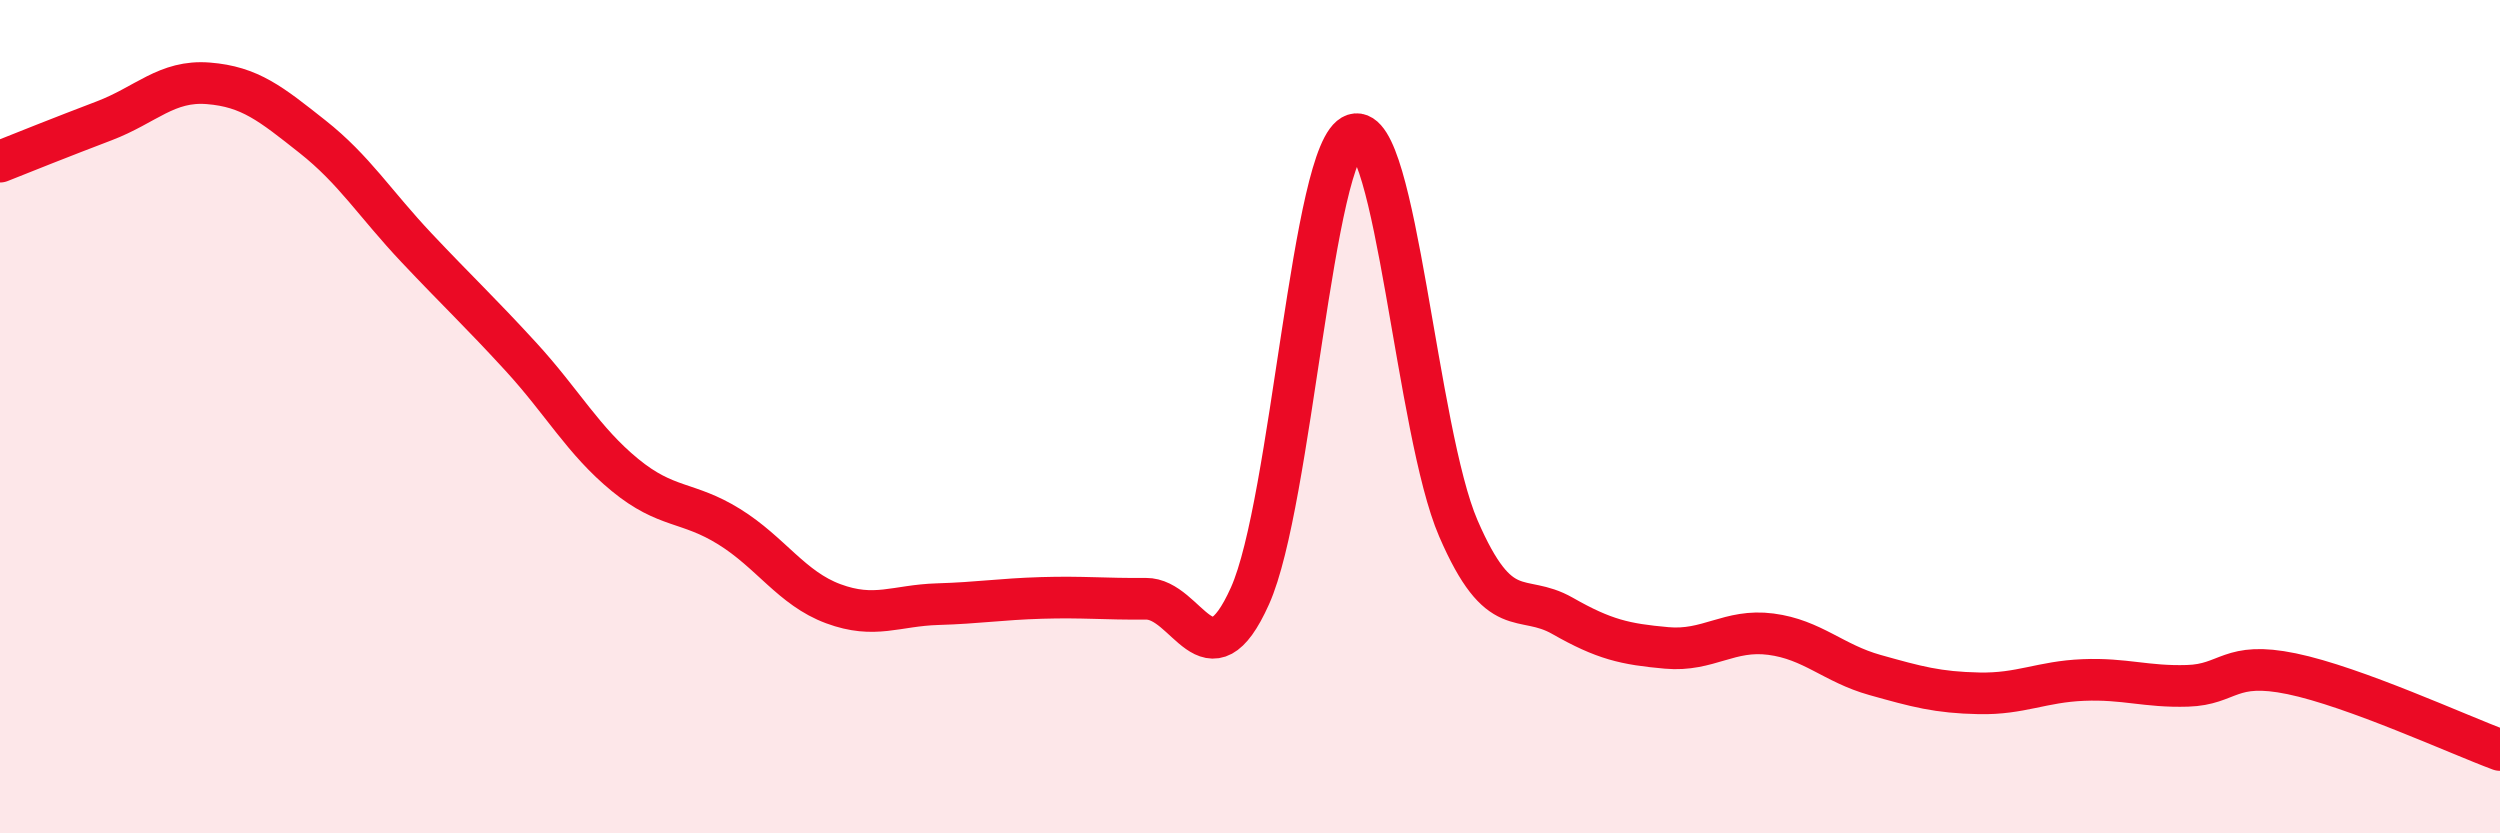
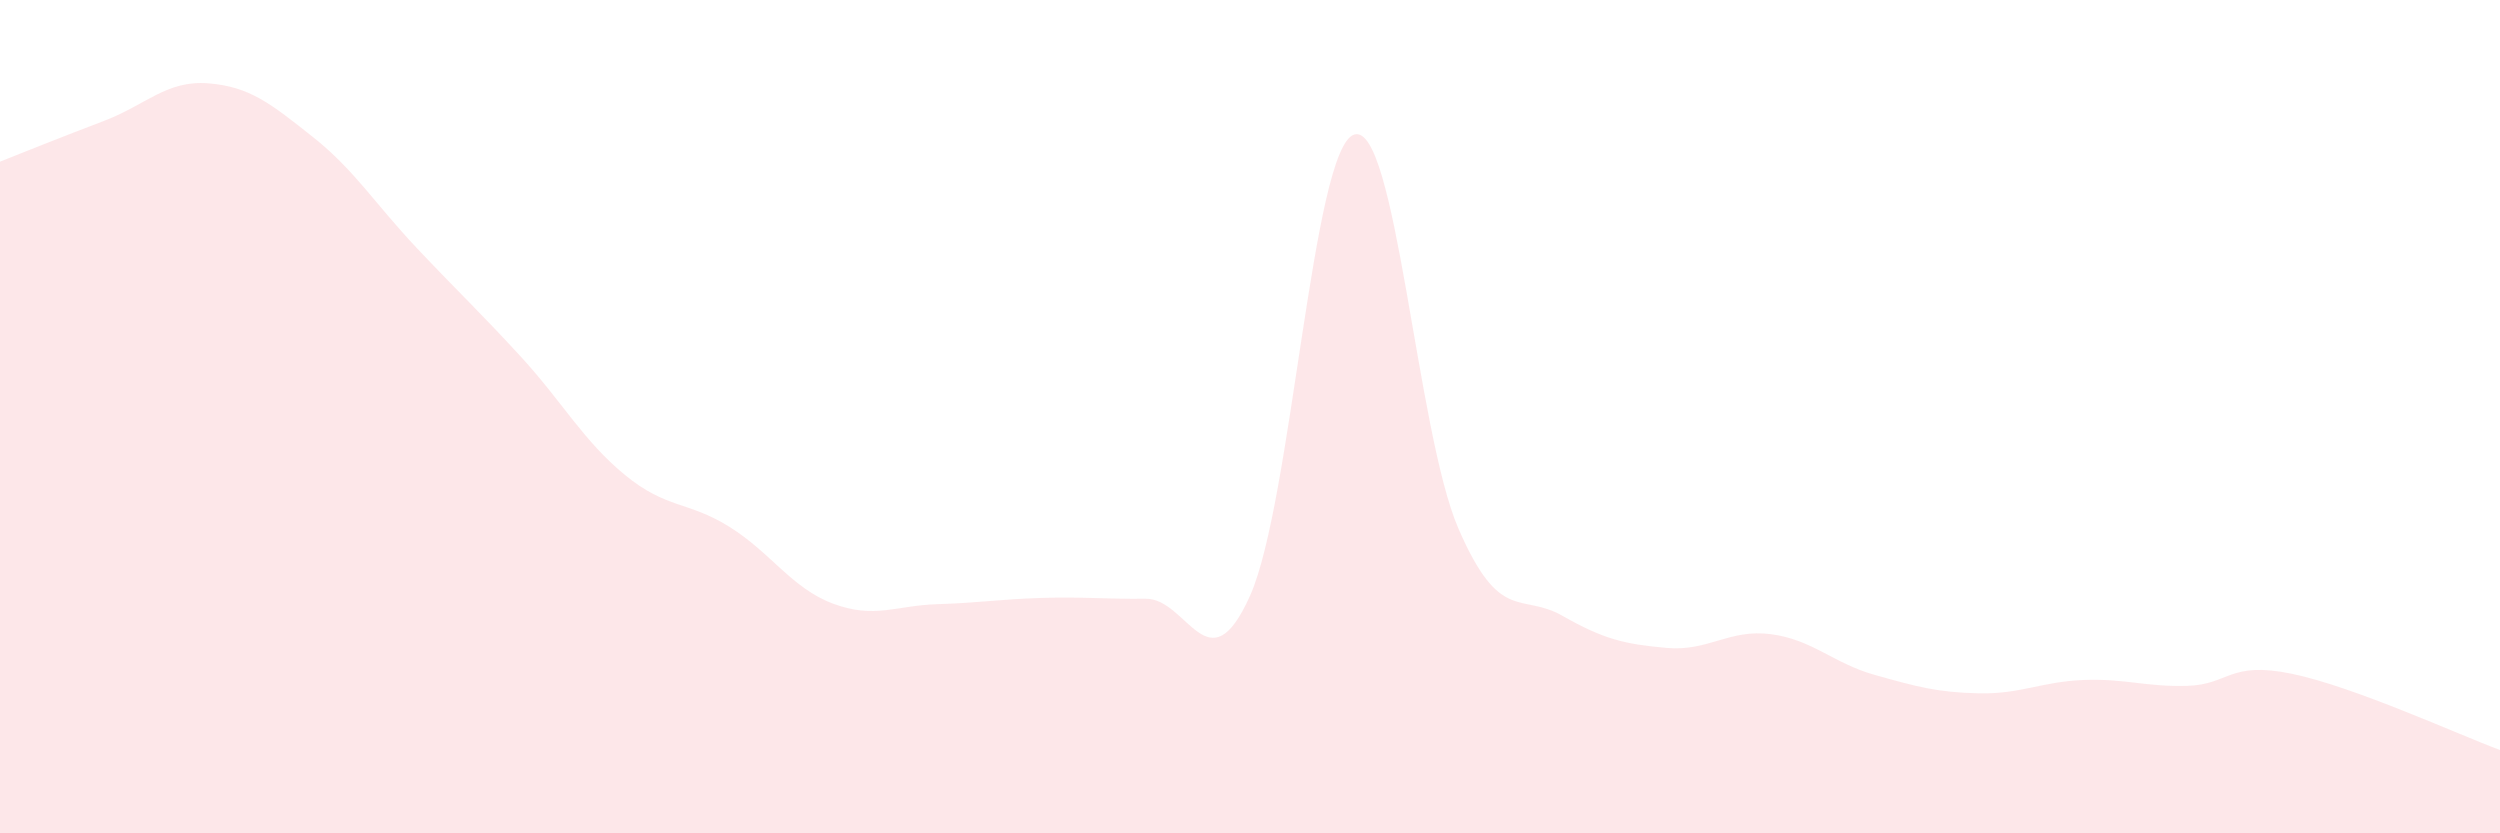
<svg xmlns="http://www.w3.org/2000/svg" width="60" height="20" viewBox="0 0 60 20">
  <path d="M 0,3.88 C 0.5,3.68 1.5,3.28 2.5,2.9 C 3.5,2.52 4,1.92 5,2 C 6,2.08 6.5,2.49 7.5,3.28 C 8.5,4.07 9,4.89 10,5.95 C 11,7.01 11.5,7.47 12.5,8.56 C 13.5,9.65 14,10.58 15,11.4 C 16,12.22 16.5,12.02 17.5,12.64 C 18.5,13.26 19,14.12 20,14.49 C 21,14.86 21.5,14.53 22.5,14.5 C 23.5,14.47 24,14.38 25,14.35 C 26,14.32 26.5,14.38 27.5,14.37 C 28.5,14.36 29,16.53 30,14.3 C 31,12.07 31.5,3.55 32.5,3.23 C 33.5,2.91 34,10.37 35,12.68 C 36,14.99 36.5,14.21 37.5,14.78 C 38.5,15.35 39,15.46 40,15.55 C 41,15.64 41.5,15.09 42.5,15.22 C 43.5,15.35 44,15.92 45,16.2 C 46,16.48 46.5,16.62 47.5,16.64 C 48.5,16.66 49,16.36 50,16.32 C 51,16.28 51.5,16.49 52.5,16.46 C 53.5,16.43 53.5,15.86 55,16.17 C 56.5,16.48 59,17.63 60,18L60 20L0 20Z" fill="#EB0A25" opacity="0.1" stroke-linecap="round" stroke-linejoin="round" />
-   <path d="M 0,3.88 C 0.5,3.68 1.5,3.28 2.5,2.9 C 3.5,2.52 4,1.92 5,2 C 6,2.08 6.5,2.49 7.5,3.28 C 8.5,4.07 9,4.89 10,5.95 C 11,7.01 11.5,7.47 12.5,8.56 C 13.5,9.65 14,10.58 15,11.4 C 16,12.22 16.5,12.02 17.5,12.64 C 18.5,13.26 19,14.12 20,14.49 C 21,14.86 21.5,14.53 22.5,14.5 C 23.5,14.47 24,14.38 25,14.35 C 26,14.32 26.5,14.38 27.5,14.37 C 28.5,14.36 29,16.53 30,14.3 C 31,12.07 31.5,3.55 32.5,3.23 C 33.5,2.91 34,10.37 35,12.68 C 36,14.99 36.5,14.21 37.5,14.78 C 38.5,15.35 39,15.46 40,15.55 C 41,15.64 41.5,15.09 42.5,15.22 C 43.5,15.35 44,15.92 45,16.2 C 46,16.48 46.5,16.62 47.5,16.64 C 48.5,16.66 49,16.36 50,16.32 C 51,16.28 51.5,16.49 52.5,16.46 C 53.5,16.43 53.5,15.86 55,16.17 C 56.5,16.48 59,17.63 60,18" stroke="#EB0A25" stroke-width="1" fill="none" stroke-linecap="round" stroke-linejoin="round" />
</svg>